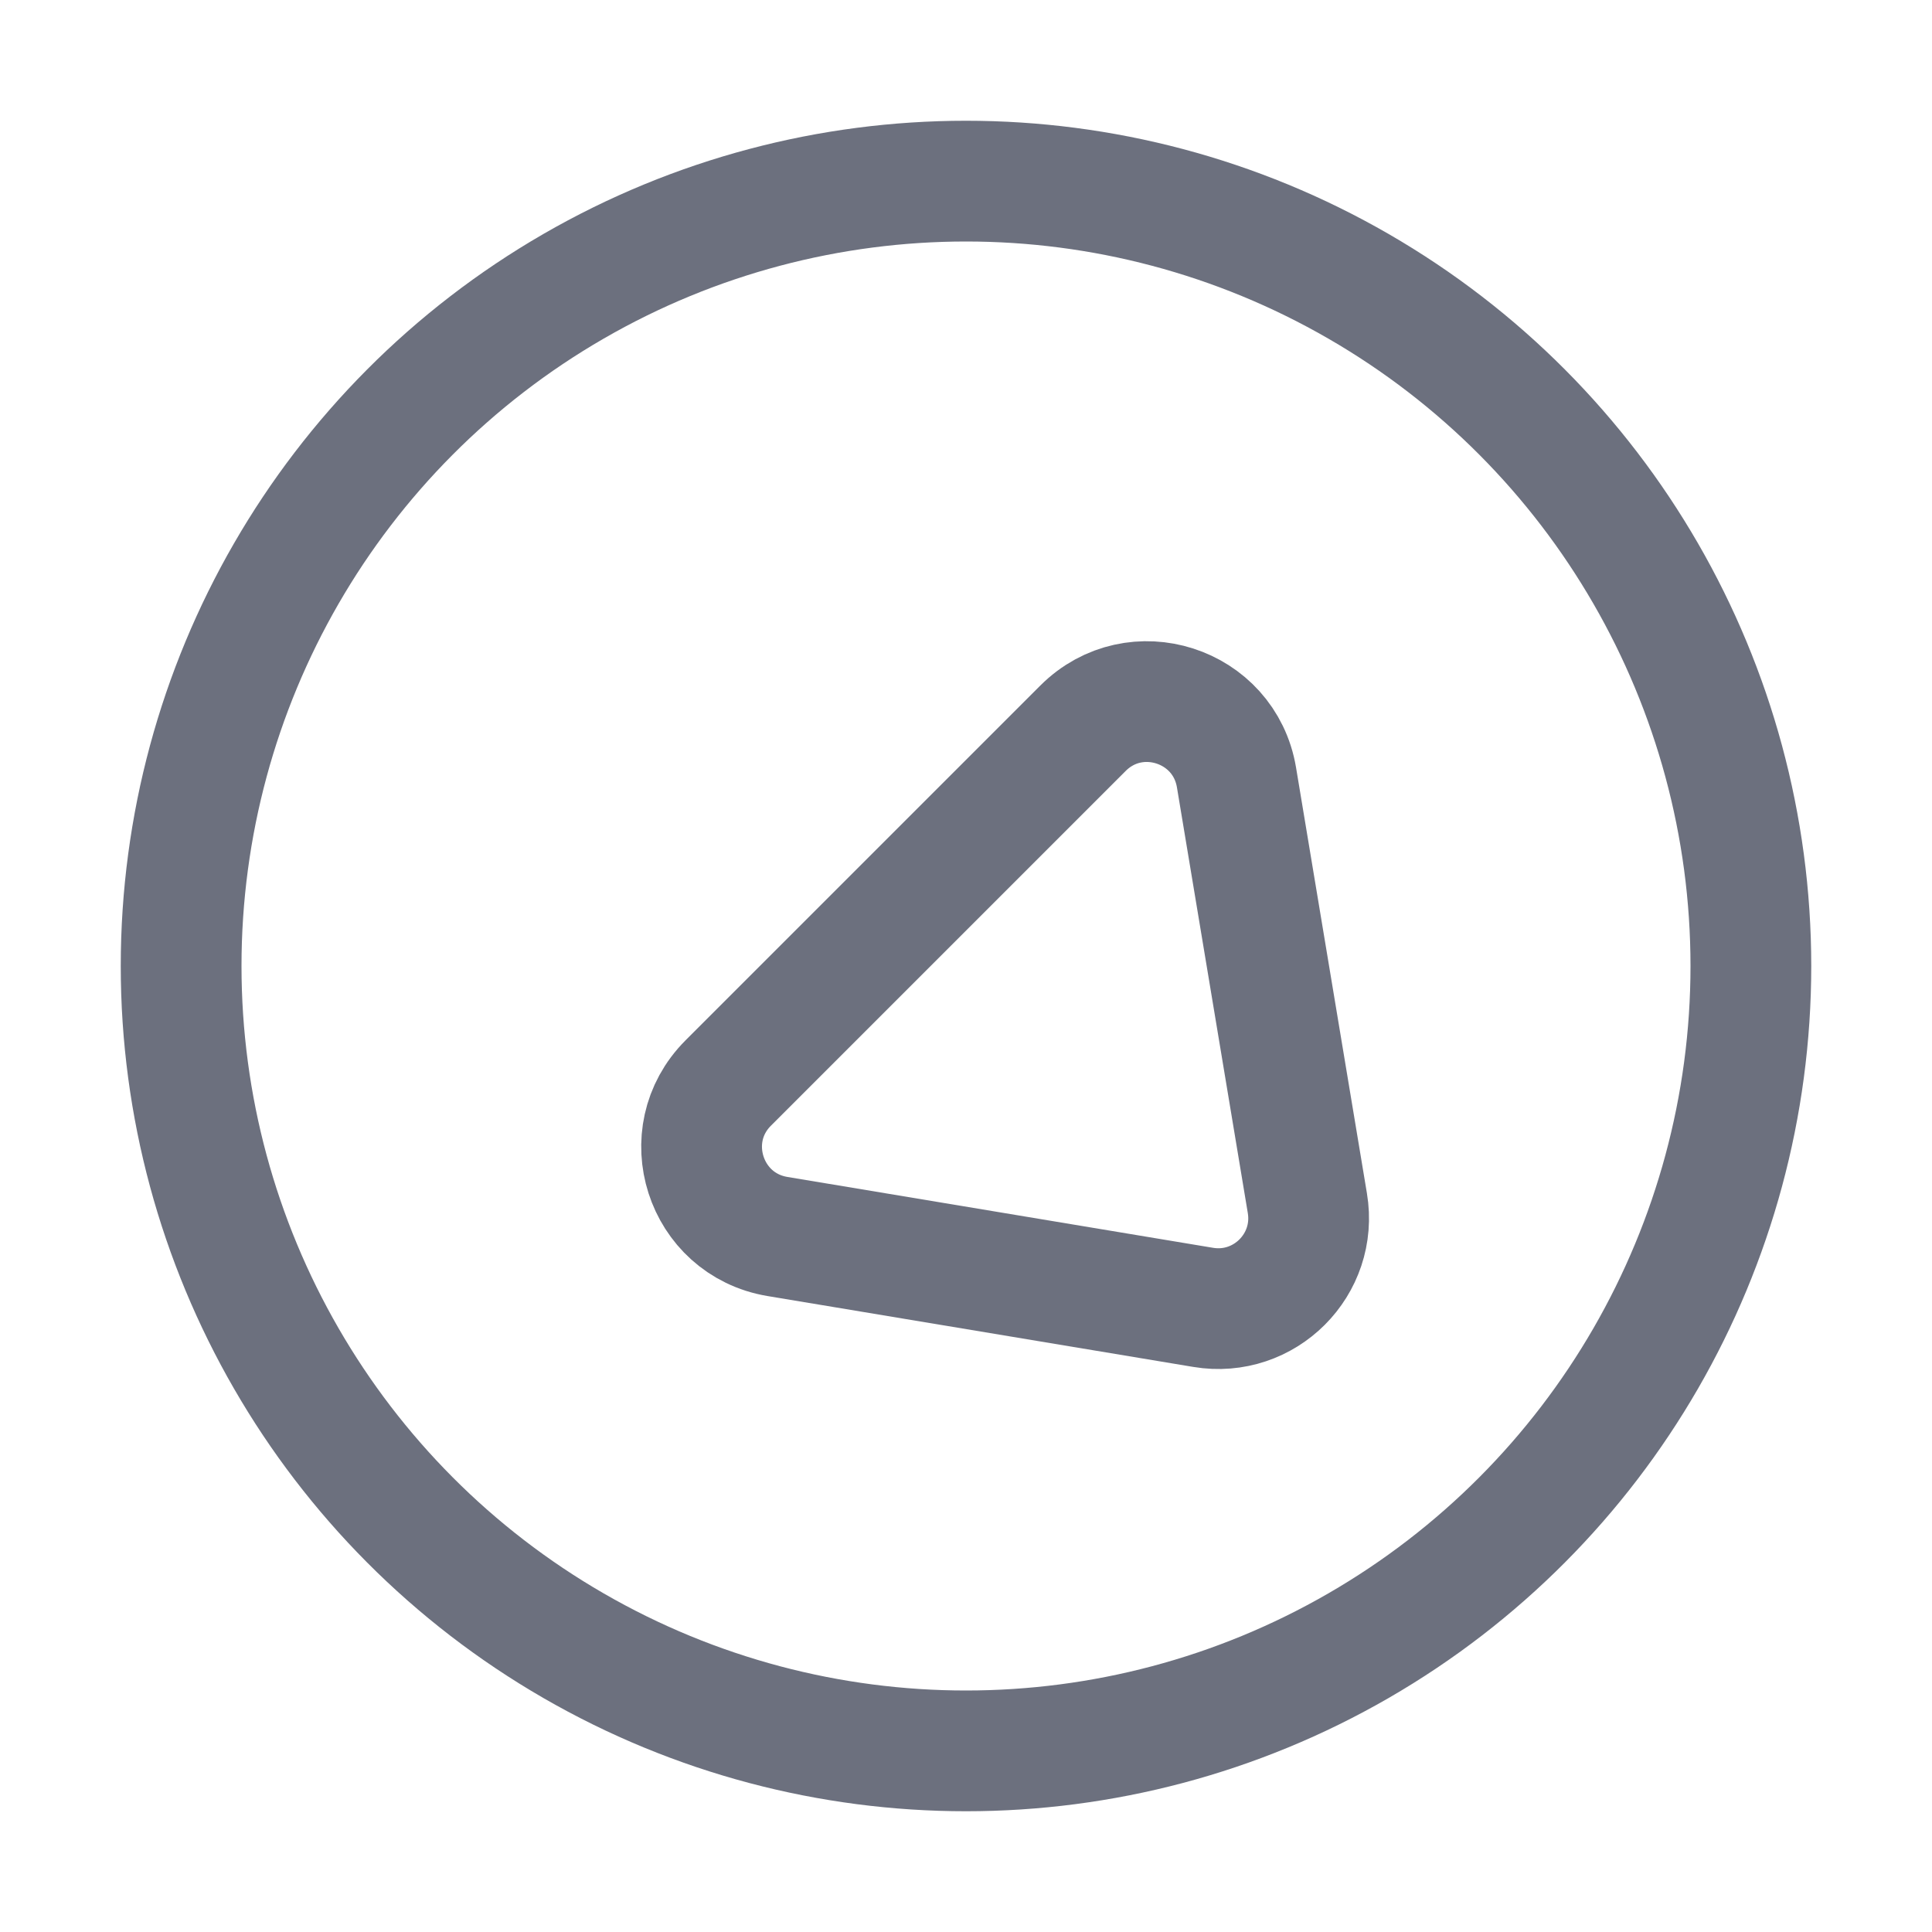
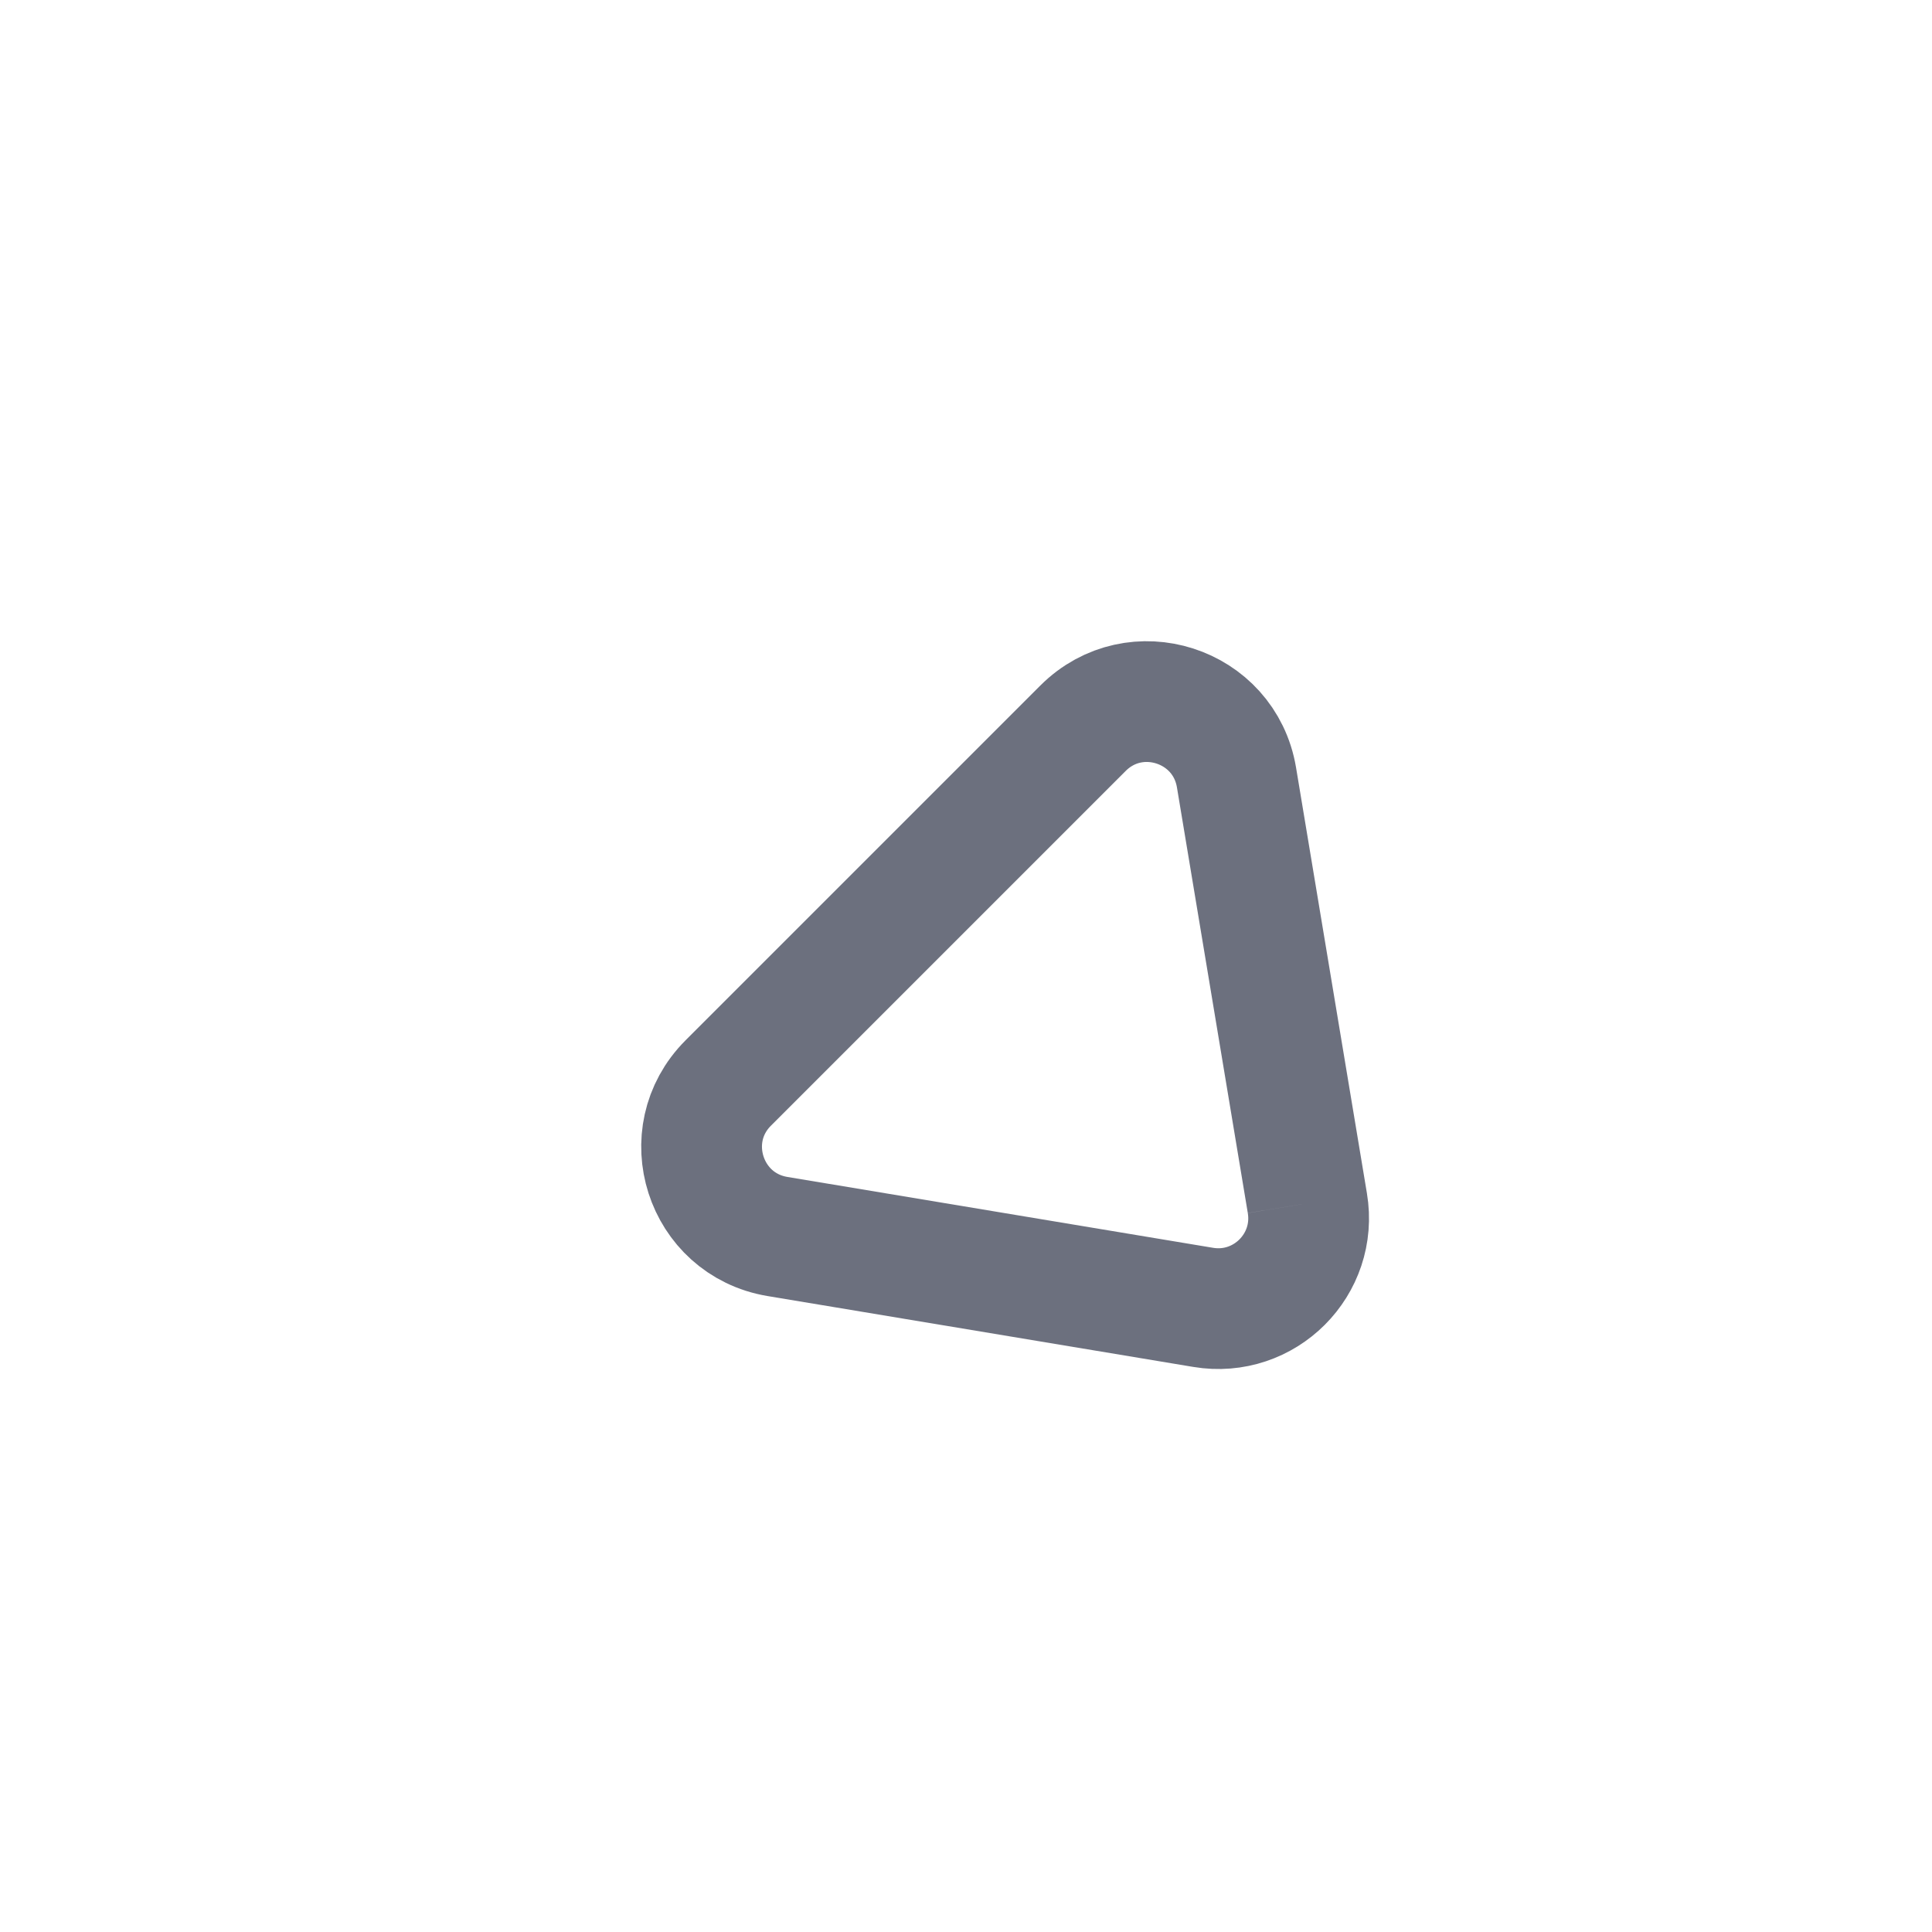
<svg xmlns="http://www.w3.org/2000/svg" width="16" height="16" viewBox="0 0 16 16" fill="none">
-   <circle cx="8" cy="8" r="6.5" stroke="#6C707E" />
-   <path d="M10.827 9.964C10.912 10.472 10.472 10.912 9.964 10.827L6.438 10.24C5.836 10.139 5.599 9.401 6.031 8.969L8.969 6.031C9.401 5.599 10.139 5.836 10.24 6.438L10.827 9.964Z" stroke="#6C707E" />
+   <path d="M10.827 9.964C10.912 10.472 10.472 10.912 9.964 10.827L6.438 10.24C5.836 10.139 5.599 9.401 6.031 8.969L8.969 6.031C9.401 5.599 10.139 5.836 10.24 6.438L10.827 9.964" stroke="#6C707E" />
</svg>